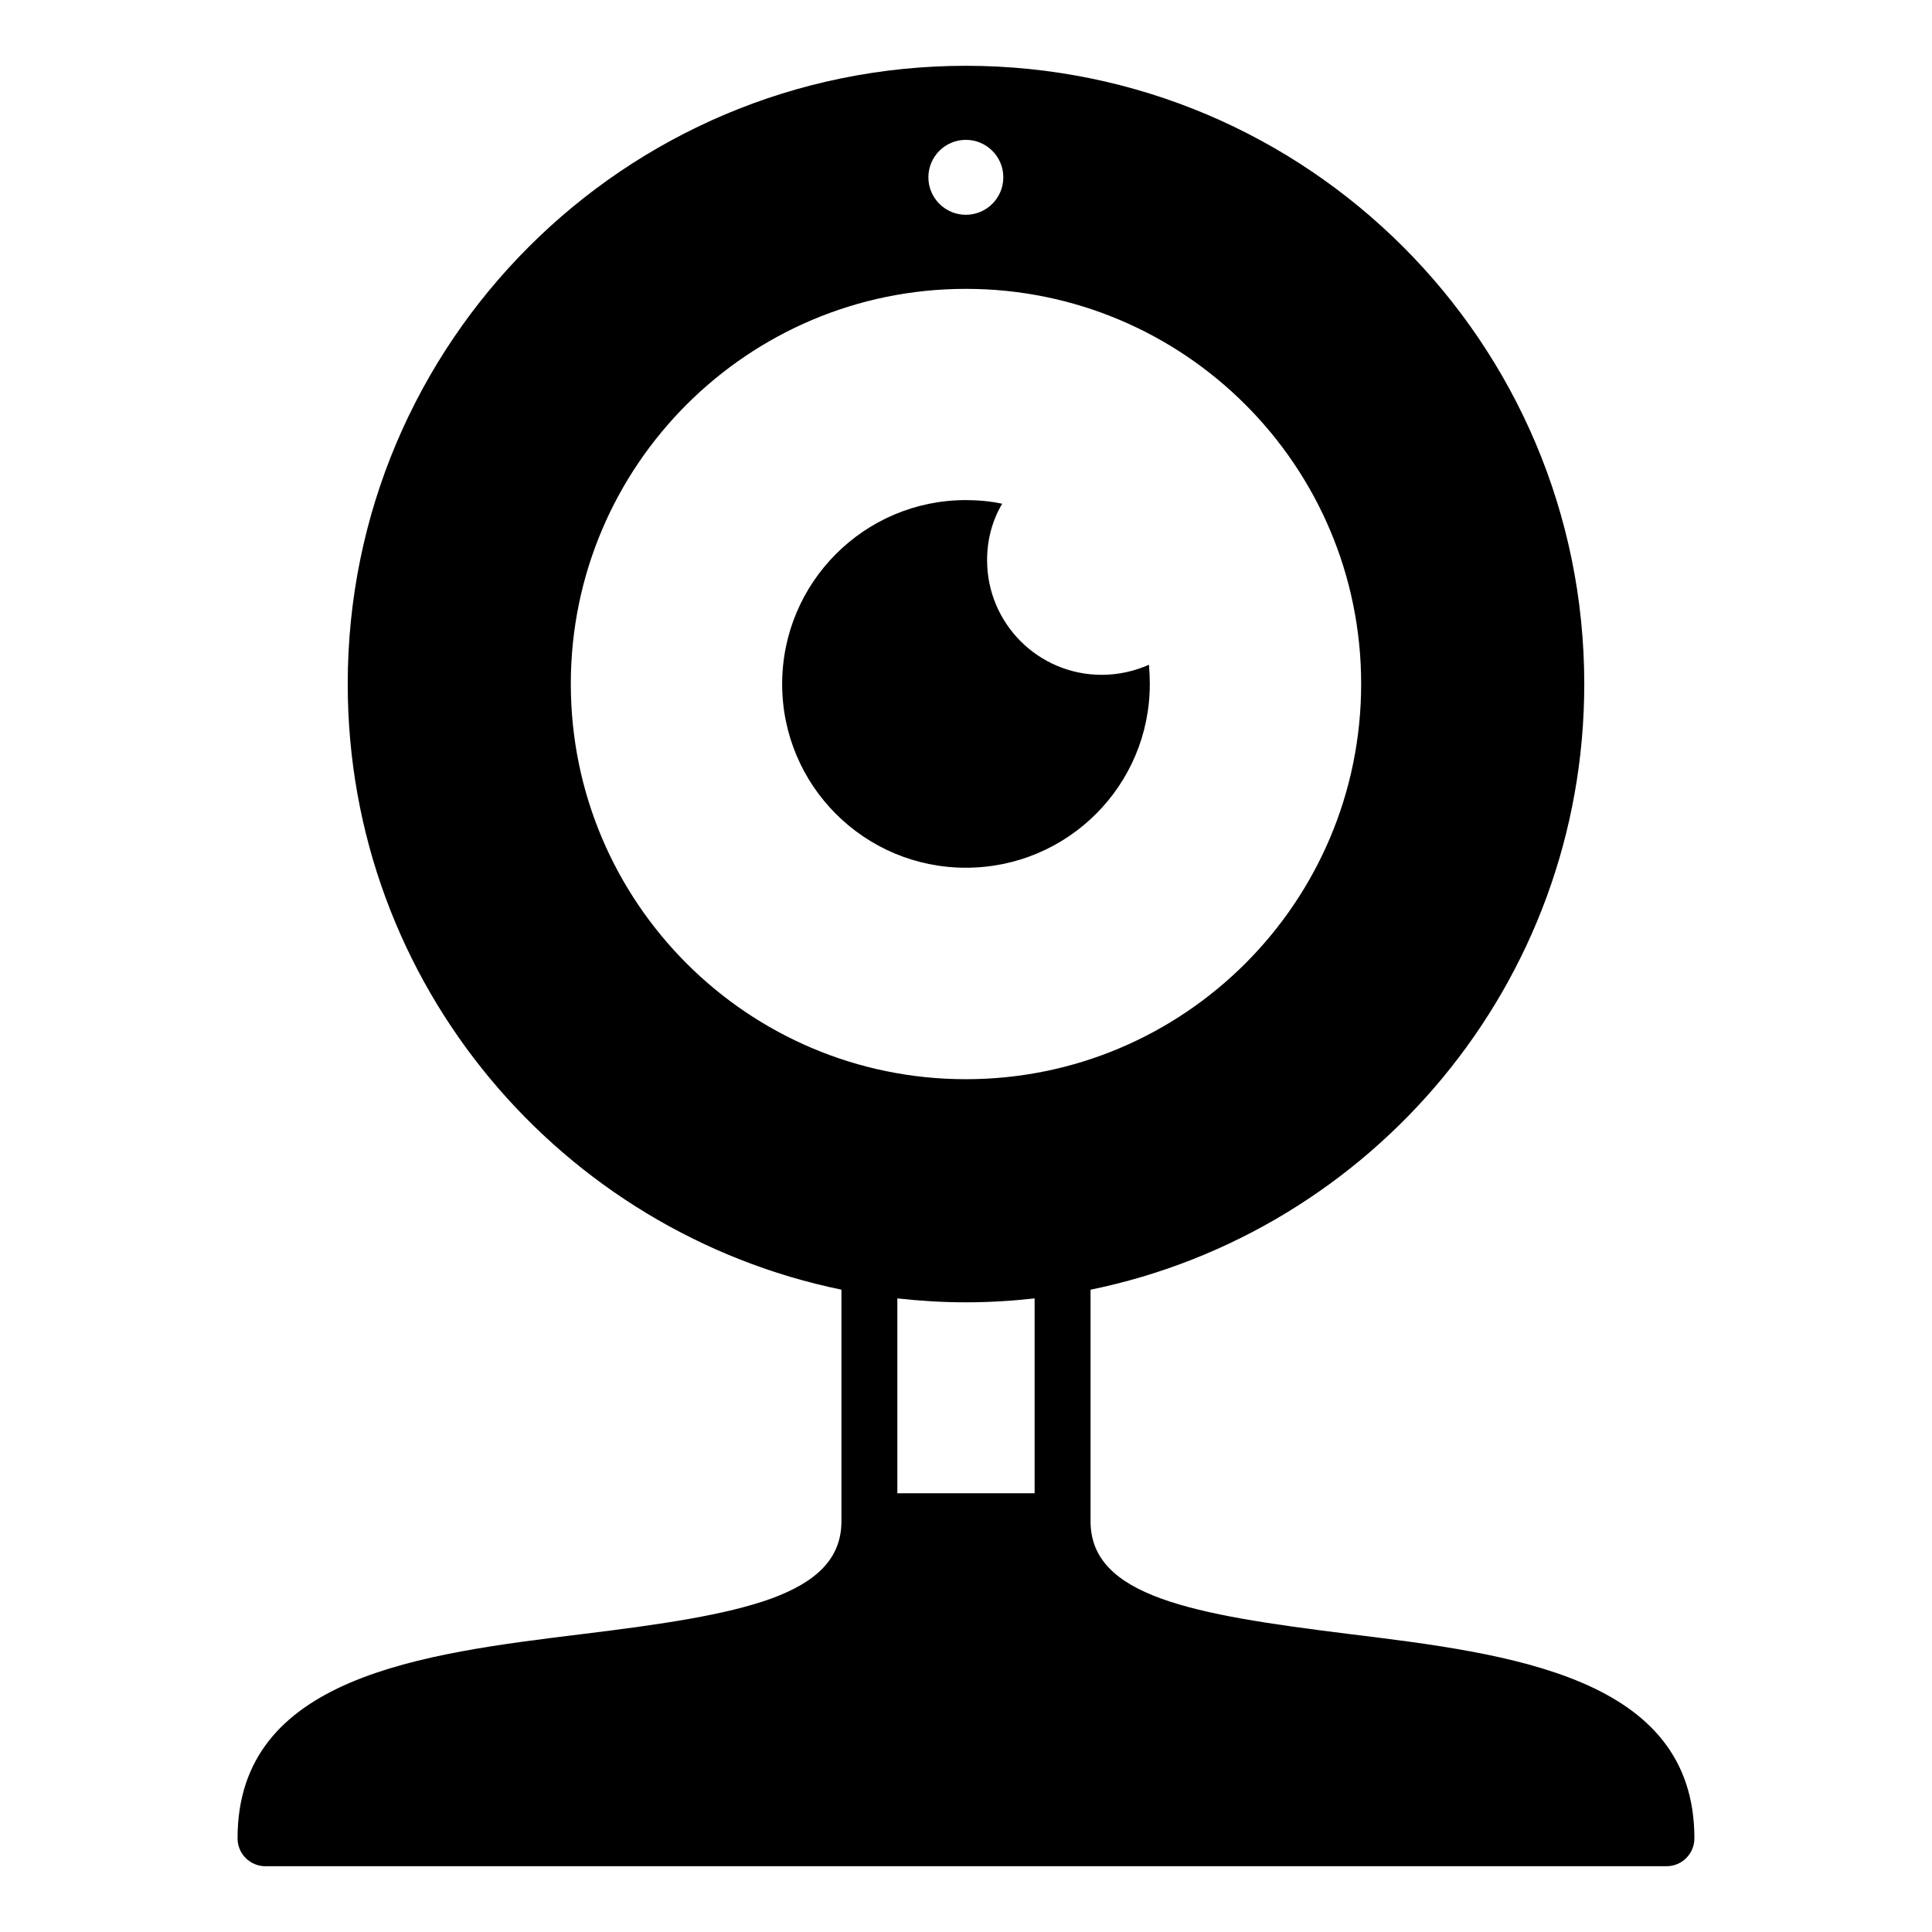
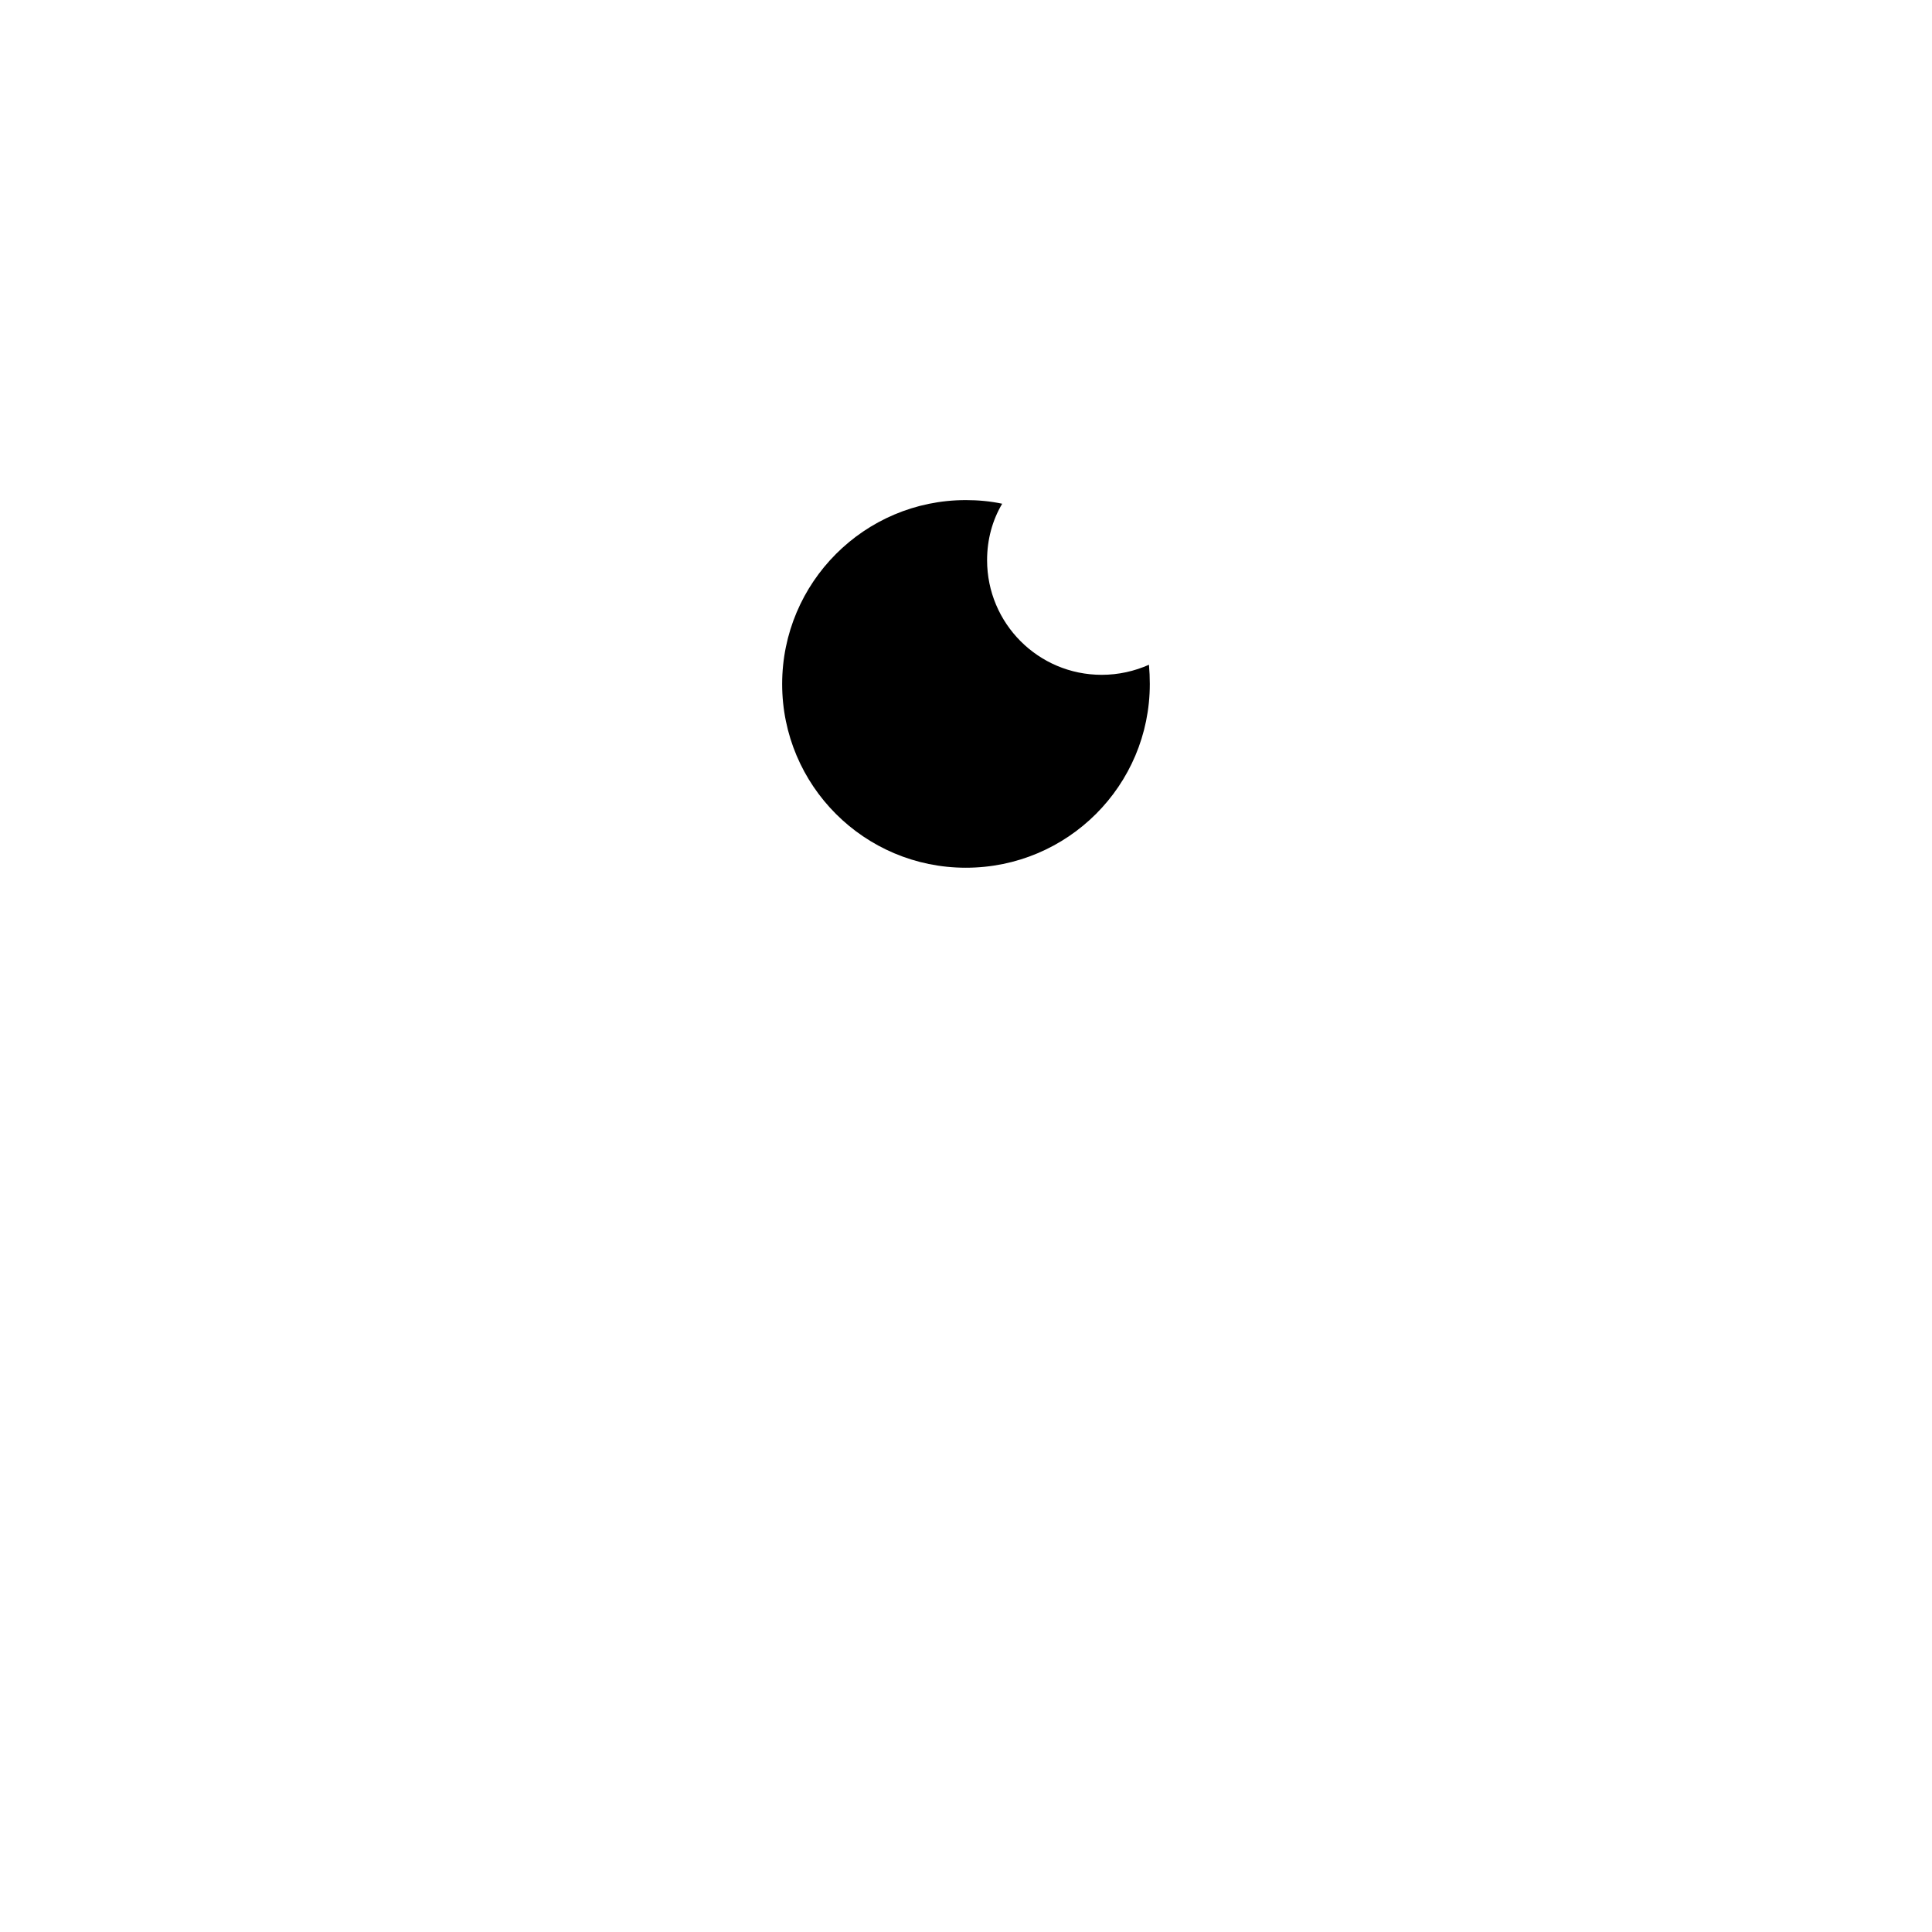
<svg xmlns="http://www.w3.org/2000/svg" fill="#000000" width="800px" height="800px" version="1.1" viewBox="144 144 512 512">
  <g>
    <path d="m448.71 325.28c0-1.703-0.074-3.41-0.223-5.113-3.852 1.703-8.074 2.668-12.523 2.668-16.82 0-30.375-13.633-30.375-30.375 0-5.484 1.406-10.594 4-14.965-3.113-0.668-6.371-0.965-9.633-0.965-26.895 0-48.676 21.855-48.676 48.75s21.781 48.676 48.676 48.676c26.973 0 48.754-21.781 48.754-48.676z" />
-     <path d="m501.32 577c-41.27-5.113-68.312-9.93-68.312-29.859v-61.355c74.43-15.262 130.84-81.051 130.84-160.54 0-90.465-73.348-163.81-163.89-163.81-90.465 0-163.81 73.348-163.81 163.81 0 79.988 56.91 145.32 130.84 160.53v61.367c0 10-6.742 16.152-18.672 20.523-11.93 4.297-28.969 6.816-49.641 9.336-42.973 5.262-91.723 11.262-91.723 54.16 0 4.148 3.336 7.41 7.41 7.41h371.26c4.074 0 7.41-3.262 7.41-7.41 0-42.898-48.75-48.902-91.723-54.16zm-101.36-395.94c5.484 0 9.93 4.445 9.93 9.93 0 5.484-4.445 9.93-9.93 9.93-5.484 0-9.93-4.445-9.93-9.93 0.004-5.484 4.449-9.93 9.93-9.93zm-104.69 144.18c0-57.789 46.898-104.69 104.69-104.69 57.863 0 104.76 46.898 104.76 104.69 0 57.863-46.898 104.76-104.76 104.76-57.789 0-104.69-46.898-104.69-104.76zm86.535 214.49v-51.641c5.973 0.664 12.023 1.039 18.152 1.039 6.16 0 12.234-0.371 18.227-1.035v51.641z" />
  </g>
</svg>